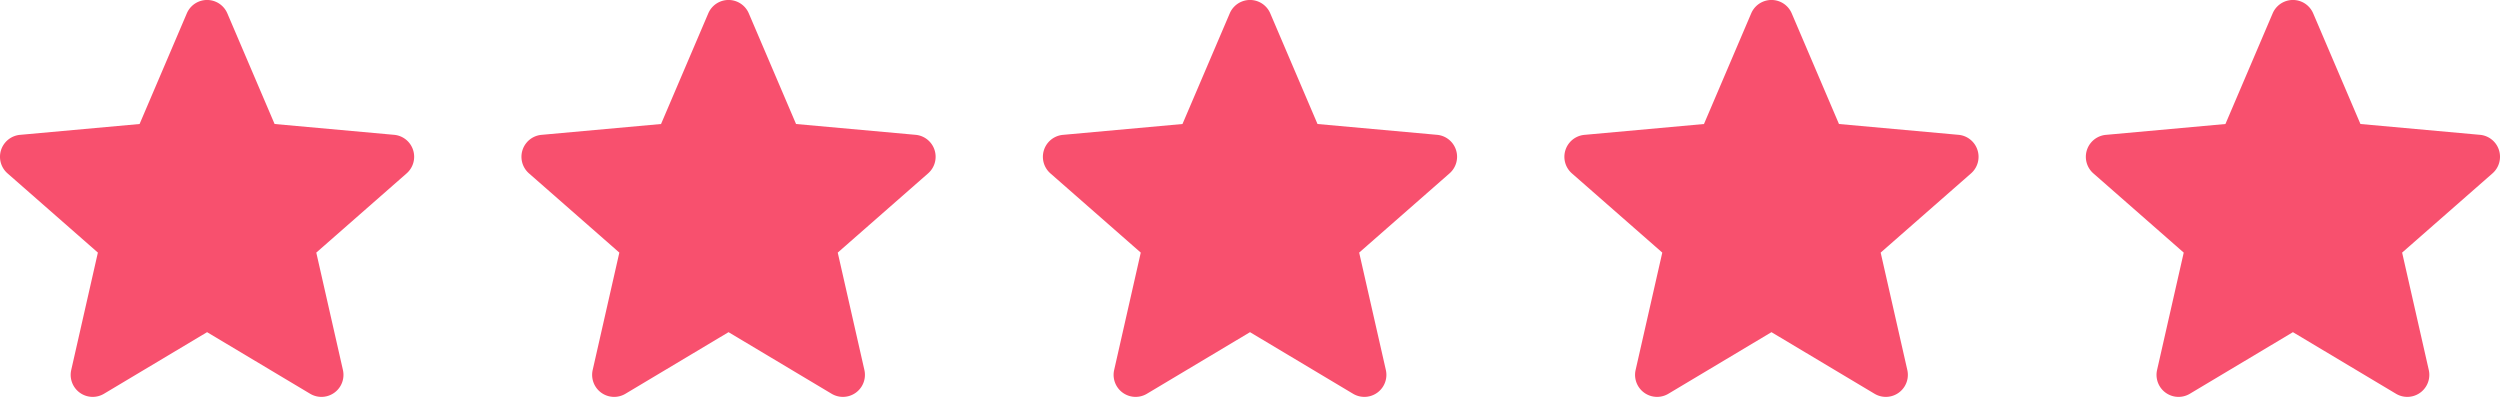
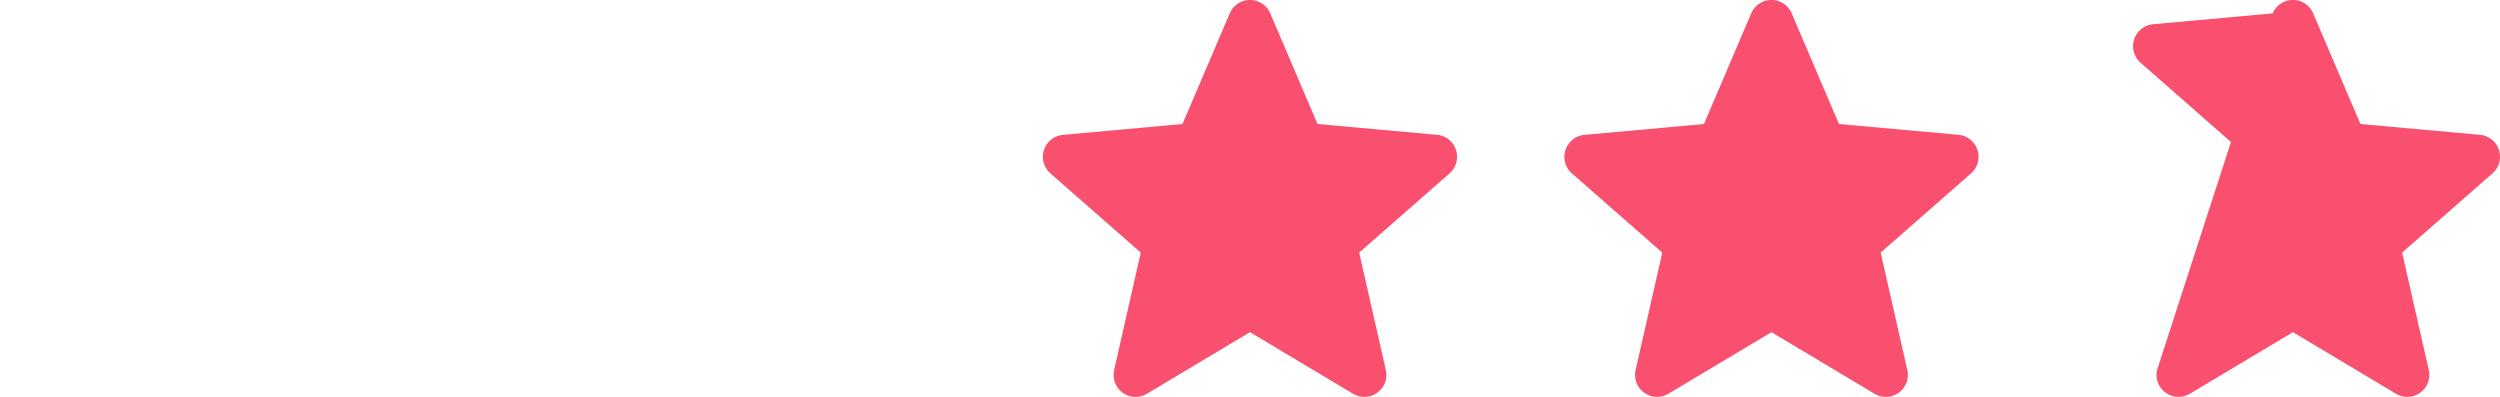
<svg xmlns="http://www.w3.org/2000/svg" viewBox="0 0 3084.61 489.69">
  <defs>
    <style>.cls-1{fill:#f8506e;}</style>
  </defs>
  <g id="Layer_2" data-name="Layer 2">
    <g id="Layer_1-2" data-name="Layer 1">
-       <path class="cls-1" d="M509.66,185a27.1,27.1,0,0,0-23.35-18.65L338.8,153,280.5,16.5a27.17,27.17,0,0,0-50,0L172.23,153,24.69,166.38A27.19,27.19,0,0,0,9.26,213.9l111.51,97.77L87.89,456.48a27.16,27.16,0,0,0,40.41,29.36l127.2-76,127.18,76a27.17,27.17,0,0,0,40.43-29.36L390.24,311.67l111.5-97.77A27.18,27.18,0,0,0,509.66,185Z" />
-       <path class="cls-1" d="M1153.07,185a27.11,27.11,0,0,0-23.36-18.65L982.2,153,923.9,16.5a27.17,27.17,0,0,0-50,0L815.63,153,668.1,166.38a27.19,27.19,0,0,0-15.44,47.52l111.51,97.77L731.29,456.48a27.16,27.16,0,0,0,40.42,29.36l127.19-76,127.18,76a27.18,27.18,0,0,0,40.44-29.36l-32.88-144.81,111.51-97.77A27.21,27.21,0,0,0,1153.07,185Z" />
      <path class="cls-1" d="M1796.47,185a27.1,27.1,0,0,0-23.36-18.65L1625.6,153,1567.31,16.5a27.17,27.17,0,0,0-50,0L1459,153l-147.54,13.4a27.19,27.19,0,0,0-15.43,47.52l111.5,97.77L1374.7,456.48a27.16,27.16,0,0,0,40.41,29.36l127.2-76,127.17,76a27.18,27.18,0,0,0,40.44-29.36L1677,311.67l111.51-97.77A27.2,27.2,0,0,0,1796.47,185Z" />
      <path class="cls-1" d="M2439.87,185a27.1,27.1,0,0,0-23.35-18.65L2269,153,2210.71,16.5a27.17,27.17,0,0,0-50,0L2102.44,153l-147.54,13.4a27.19,27.19,0,0,0-15.43,47.52L2051,311.67,2018.1,456.48a27.16,27.16,0,0,0,40.41,29.36l127.2-76,127.18,76a27.17,27.17,0,0,0,40.43-29.36l-32.87-144.81L2432,213.9A27.18,27.18,0,0,0,2439.87,185Z" />
-       <path class="cls-1" d="M3083.28,185a27.11,27.11,0,0,0-23.36-18.65L2912.41,153,2854.11,16.5a27.17,27.17,0,0,0-50,0L2745.84,153l-147.53,13.4a27.19,27.19,0,0,0-15.44,47.52l111.51,97.77L2661.5,456.48a27.16,27.16,0,0,0,40.42,29.36l127.19-76,127.18,76a27.18,27.18,0,0,0,40.44-29.36l-32.88-144.81,111.51-97.77A27.21,27.21,0,0,0,3083.28,185Z" />
+       <path class="cls-1" d="M3083.28,185a27.11,27.11,0,0,0-23.36-18.65L2912.41,153,2854.11,16.5a27.17,27.17,0,0,0-50,0l-147.53,13.4a27.19,27.19,0,0,0-15.44,47.52l111.51,97.77L2661.5,456.48a27.16,27.16,0,0,0,40.42,29.36l127.19-76,127.18,76a27.18,27.18,0,0,0,40.44-29.36l-32.88-144.81,111.51-97.77A27.21,27.21,0,0,0,3083.28,185Z" />
    </g>
  </g>
</svg>